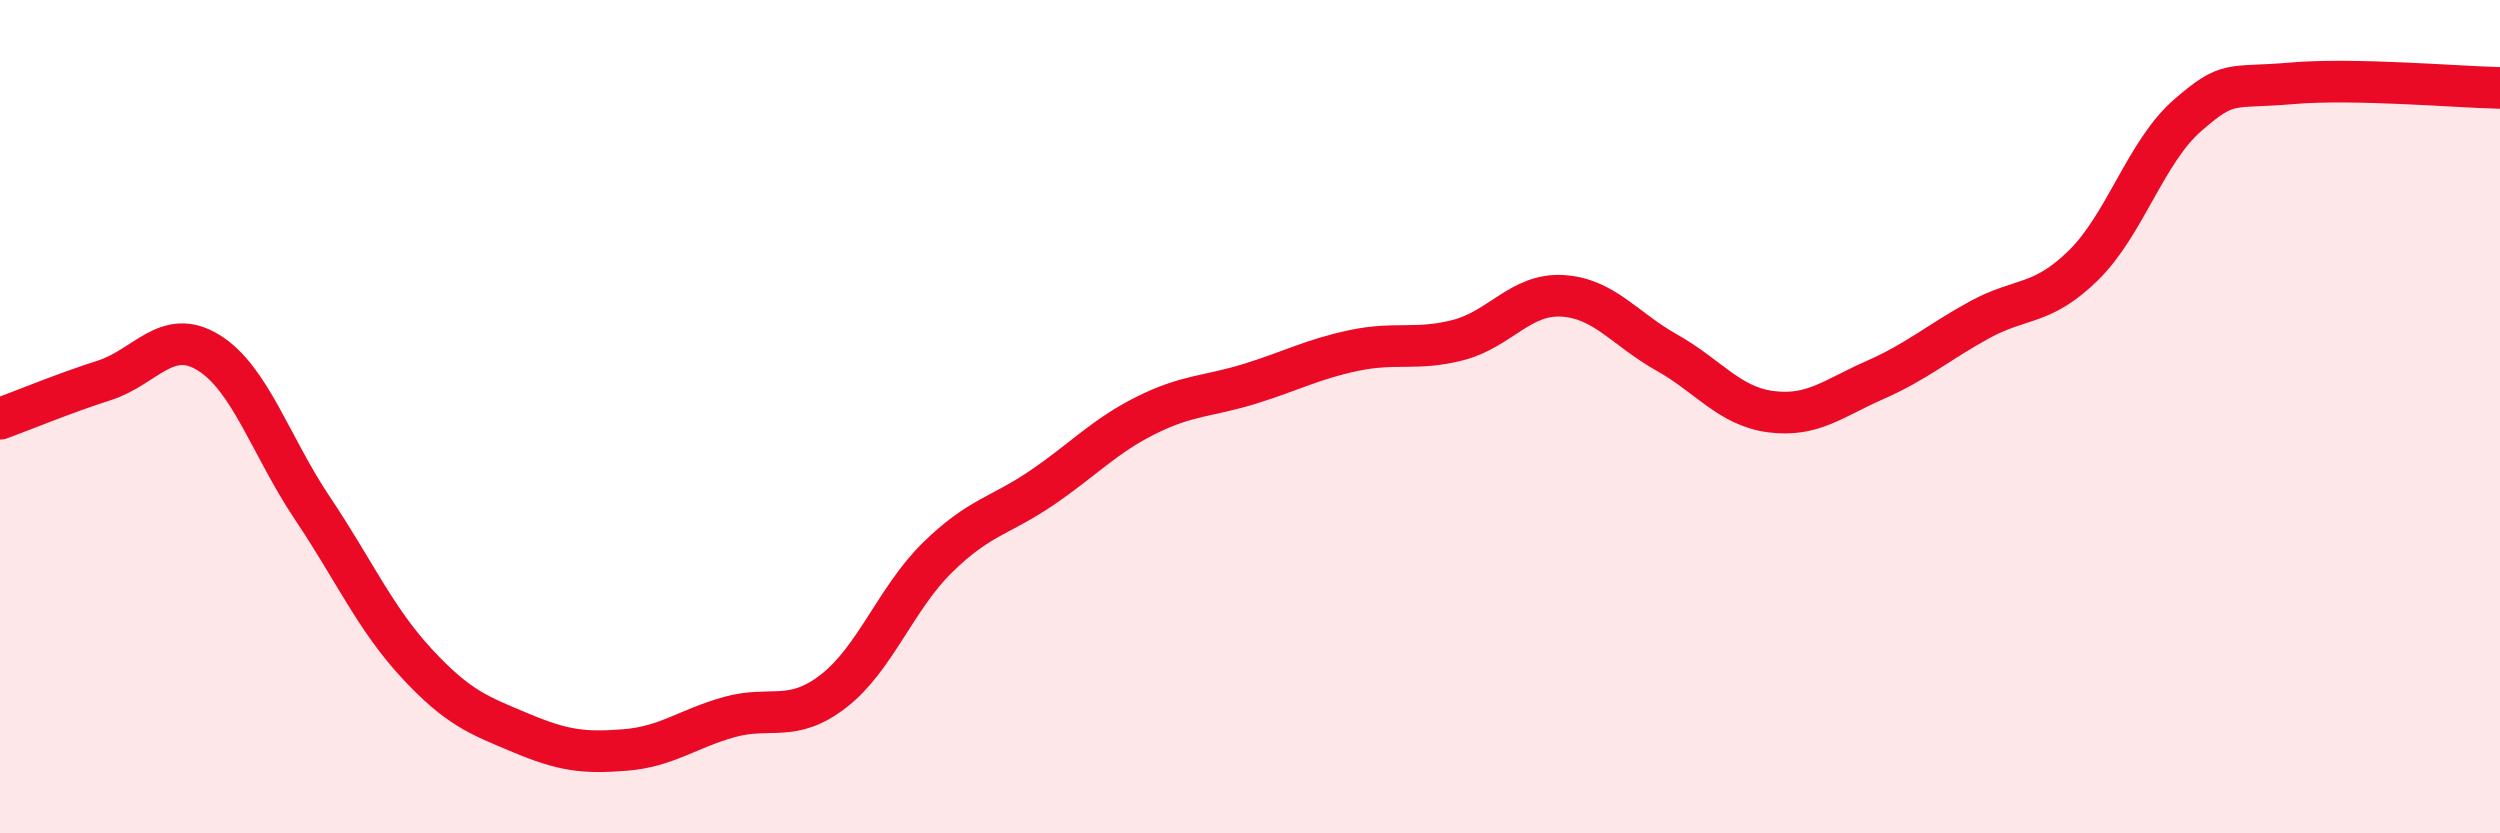
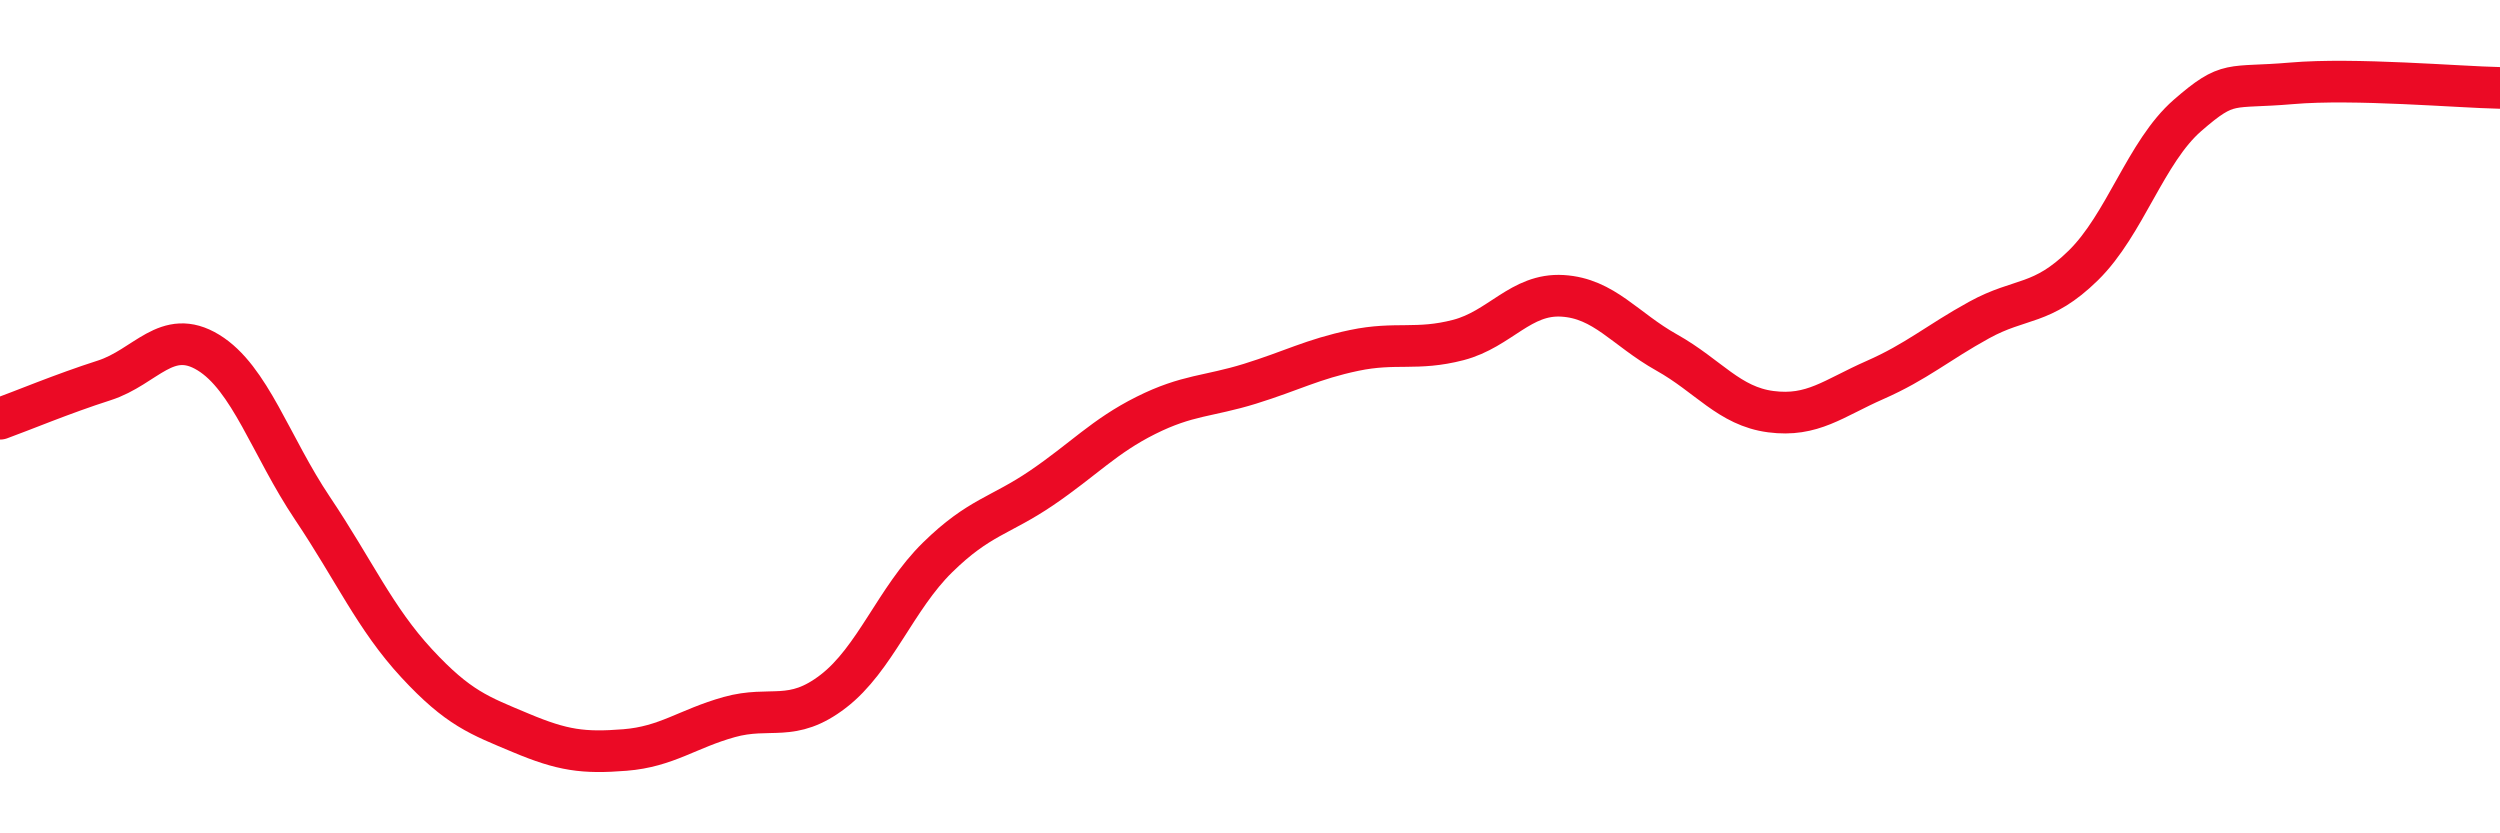
<svg xmlns="http://www.w3.org/2000/svg" width="60" height="20" viewBox="0 0 60 20">
-   <path d="M 0,10.05 C 0.5,9.87 1.5,9.45 2.5,9.13 C 3.5,8.81 4,7.85 5,8.46 C 6,9.07 6.5,10.71 7.5,12.2 C 8.5,13.69 9,14.84 10,15.92 C 11,17 11.5,17.17 12.5,17.59 C 13.5,18.01 14,18.08 15,18 C 16,17.92 16.5,17.49 17.5,17.21 C 18.5,16.93 19,17.36 20,16.59 C 21,15.82 21.5,14.36 22.5,13.38 C 23.5,12.4 24,12.39 25,11.71 C 26,11.03 26.5,10.47 27.5,9.97 C 28.5,9.47 29,9.52 30,9.21 C 31,8.9 31.5,8.62 32.5,8.41 C 33.5,8.2 34,8.42 35,8.16 C 36,7.9 36.5,7.04 37.5,7.1 C 38.5,7.16 39,7.9 40,8.46 C 41,9.02 41.5,9.75 42.5,9.88 C 43.5,10.01 44,9.56 45,9.12 C 46,8.68 46.5,8.23 47.5,7.68 C 48.5,7.13 49,7.35 50,6.37 C 51,5.39 51.5,3.64 52.5,2.77 C 53.5,1.9 53.5,2.13 55,2 C 56.5,1.87 59,2.09 60,2.11L60 20L0 20Z" fill="#EB0A25" opacity="0.1" stroke-linecap="round" stroke-linejoin="round" />
  <path d="M 0,10.05 C 0.5,9.87 1.5,9.45 2.5,9.13 C 3.5,8.81 4,7.85 5,8.46 C 6,9.07 6.5,10.71 7.5,12.2 C 8.5,13.69 9,14.84 10,15.92 C 11,17 11.5,17.17 12.5,17.59 C 13.5,18.01 14,18.08 15,18 C 16,17.92 16.5,17.49 17.5,17.21 C 18.5,16.93 19,17.36 20,16.59 C 21,15.82 21.5,14.36 22.5,13.38 C 23.5,12.4 24,12.39 25,11.71 C 26,11.03 26.5,10.47 27.5,9.97 C 28.5,9.47 29,9.52 30,9.21 C 31,8.9 31.5,8.62 32.5,8.41 C 33.5,8.2 34,8.42 35,8.16 C 36,7.9 36.5,7.04 37.5,7.1 C 38.5,7.16 39,7.9 40,8.46 C 41,9.02 41.5,9.75 42.5,9.88 C 43.5,10.01 44,9.56 45,9.12 C 46,8.68 46.5,8.23 47.5,7.68 C 48.5,7.13 49,7.35 50,6.37 C 51,5.39 51.5,3.64 52.5,2.77 C 53.5,1.9 53.5,2.13 55,2 C 56.5,1.87 59,2.09 60,2.11" stroke="#EB0A25" stroke-width="1" fill="none" stroke-linecap="round" stroke-linejoin="round" />
</svg>